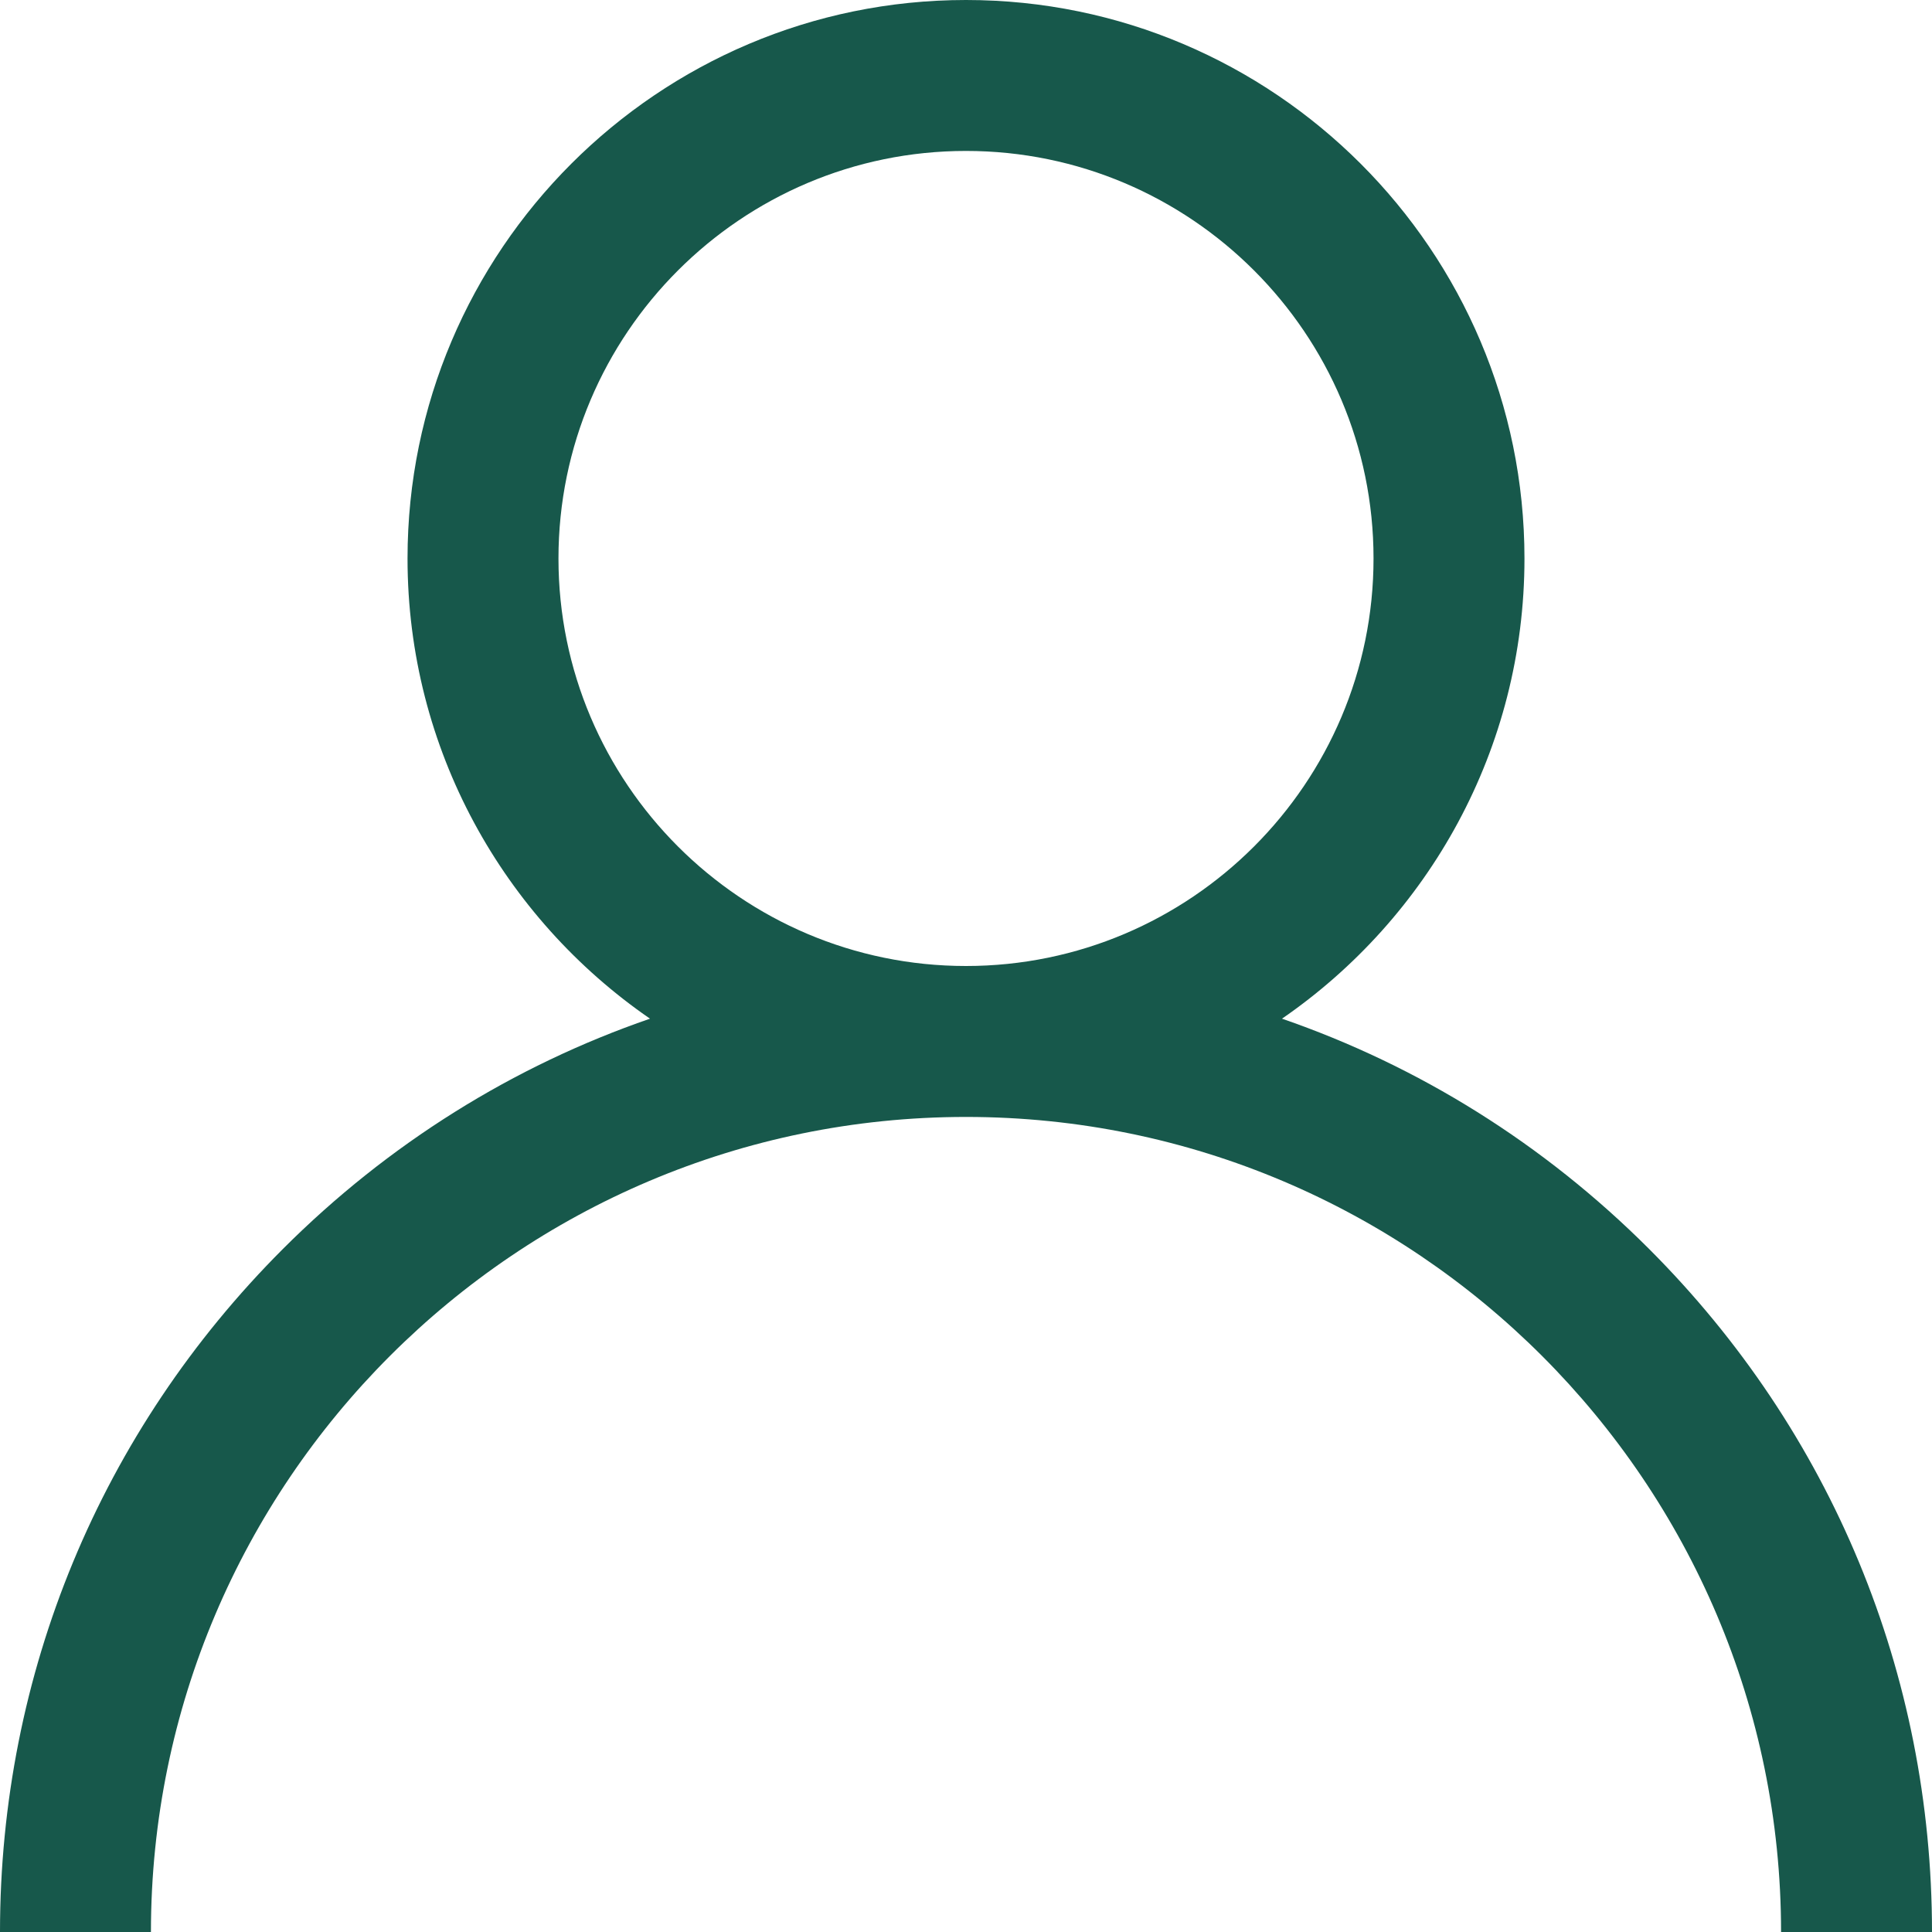
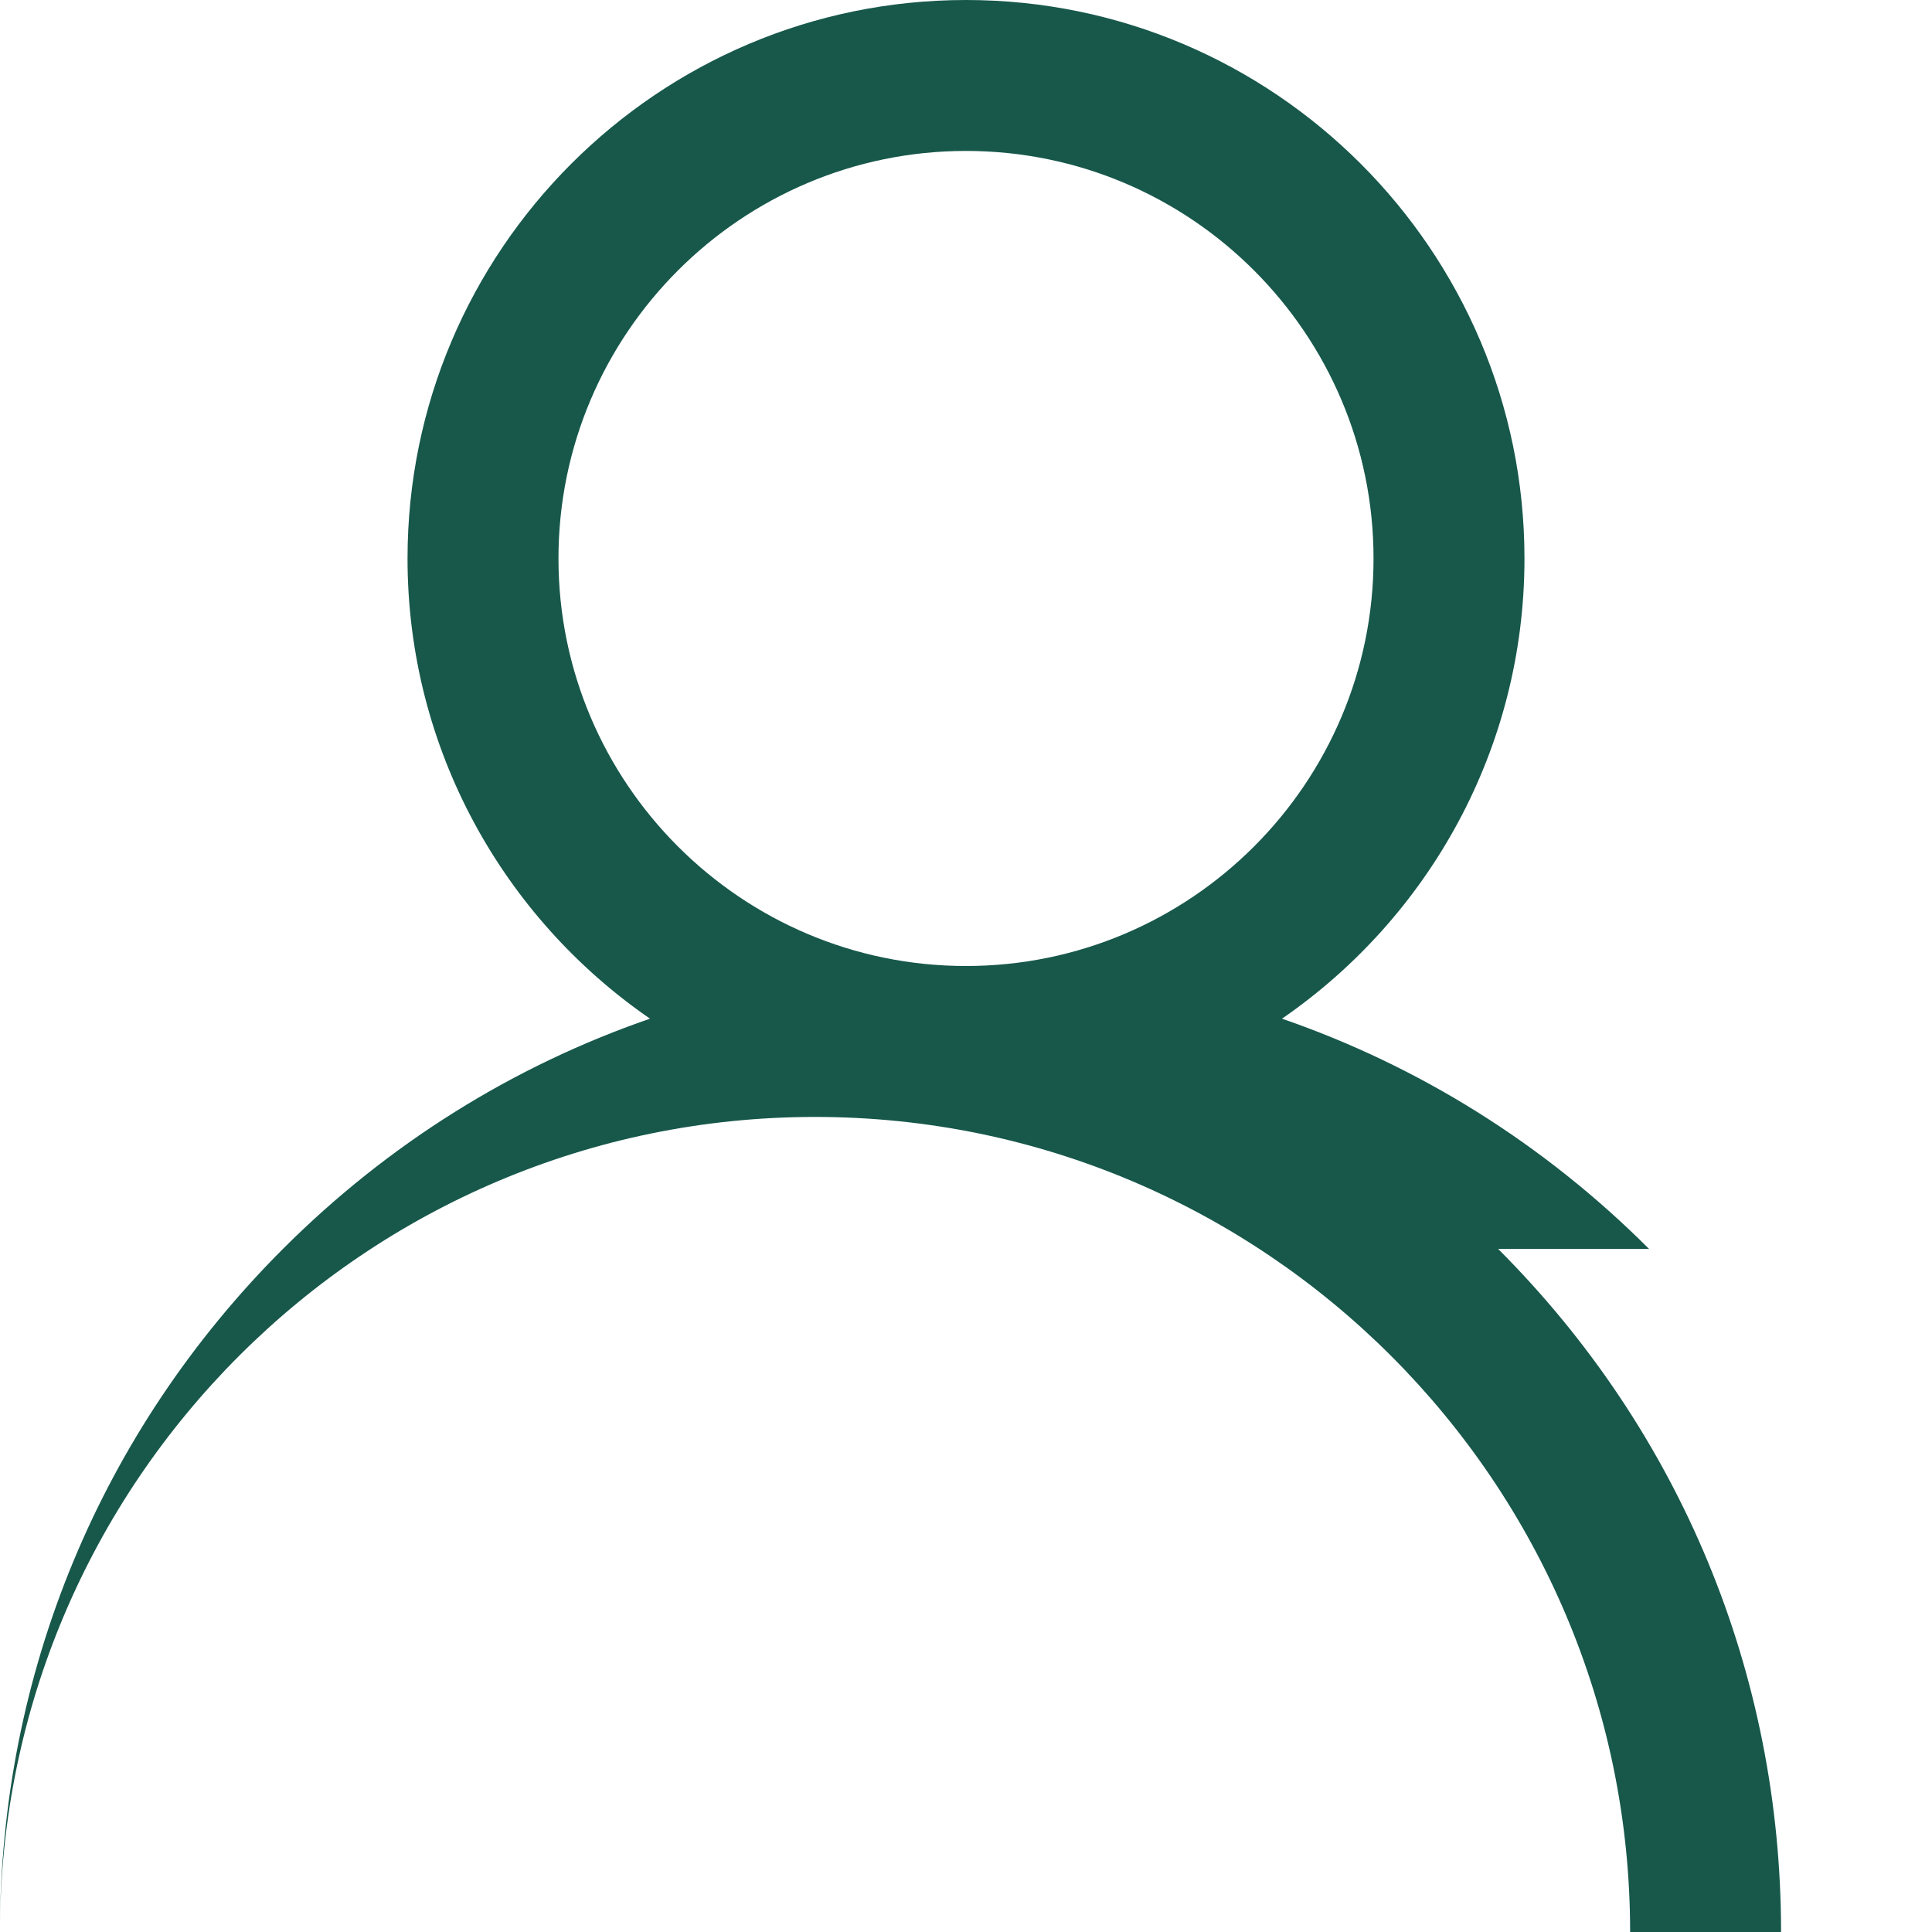
<svg xmlns="http://www.w3.org/2000/svg" id="Camada_2" data-name="Camada 2" viewBox="0 0 512 512">
  <defs>
    <style> .cls-1 { fill: #17584b; } </style>
  </defs>
  <g id="Camada_1-2" data-name="Camada 1">
-     <path class="cls-1" d="M437.02,330.98c-27.88-27.88-61.07-48.52-97.28-61.02,38.78-26.71,64.26-71.41,64.26-121.96C404,66.39,337.61,0,256,0S108,66.39,108,148c0,50.55,25.48,95.25,64.26,121.96-36.21,12.49-69.4,33.14-97.28,61.02C26.63,379.33,0,443.62,0,512H40c0-119.1,96.9-216,216-216s216,96.9,216,216h40c0-68.38-26.63-132.67-74.98-181.02Zm-181.02-74.98c-59.55,0-108-48.45-108-108s48.45-108,108-108,108,48.45,108,108-48.45,108-108,108Z" />
+     <path class="cls-1" d="M437.02,330.98c-27.88-27.88-61.07-48.52-97.28-61.02,38.78-26.71,64.26-71.41,64.26-121.96C404,66.39,337.61,0,256,0S108,66.39,108,148c0,50.55,25.48,95.25,64.26,121.96-36.21,12.49-69.4,33.14-97.28,61.02C26.63,379.33,0,443.62,0,512c0-119.1,96.9-216,216-216s216,96.9,216,216h40c0-68.38-26.63-132.67-74.98-181.02Zm-181.02-74.98c-59.55,0-108-48.45-108-108s48.45-108,108-108,108,48.45,108,108-48.45,108-108,108Z" />
  </g>
</svg>